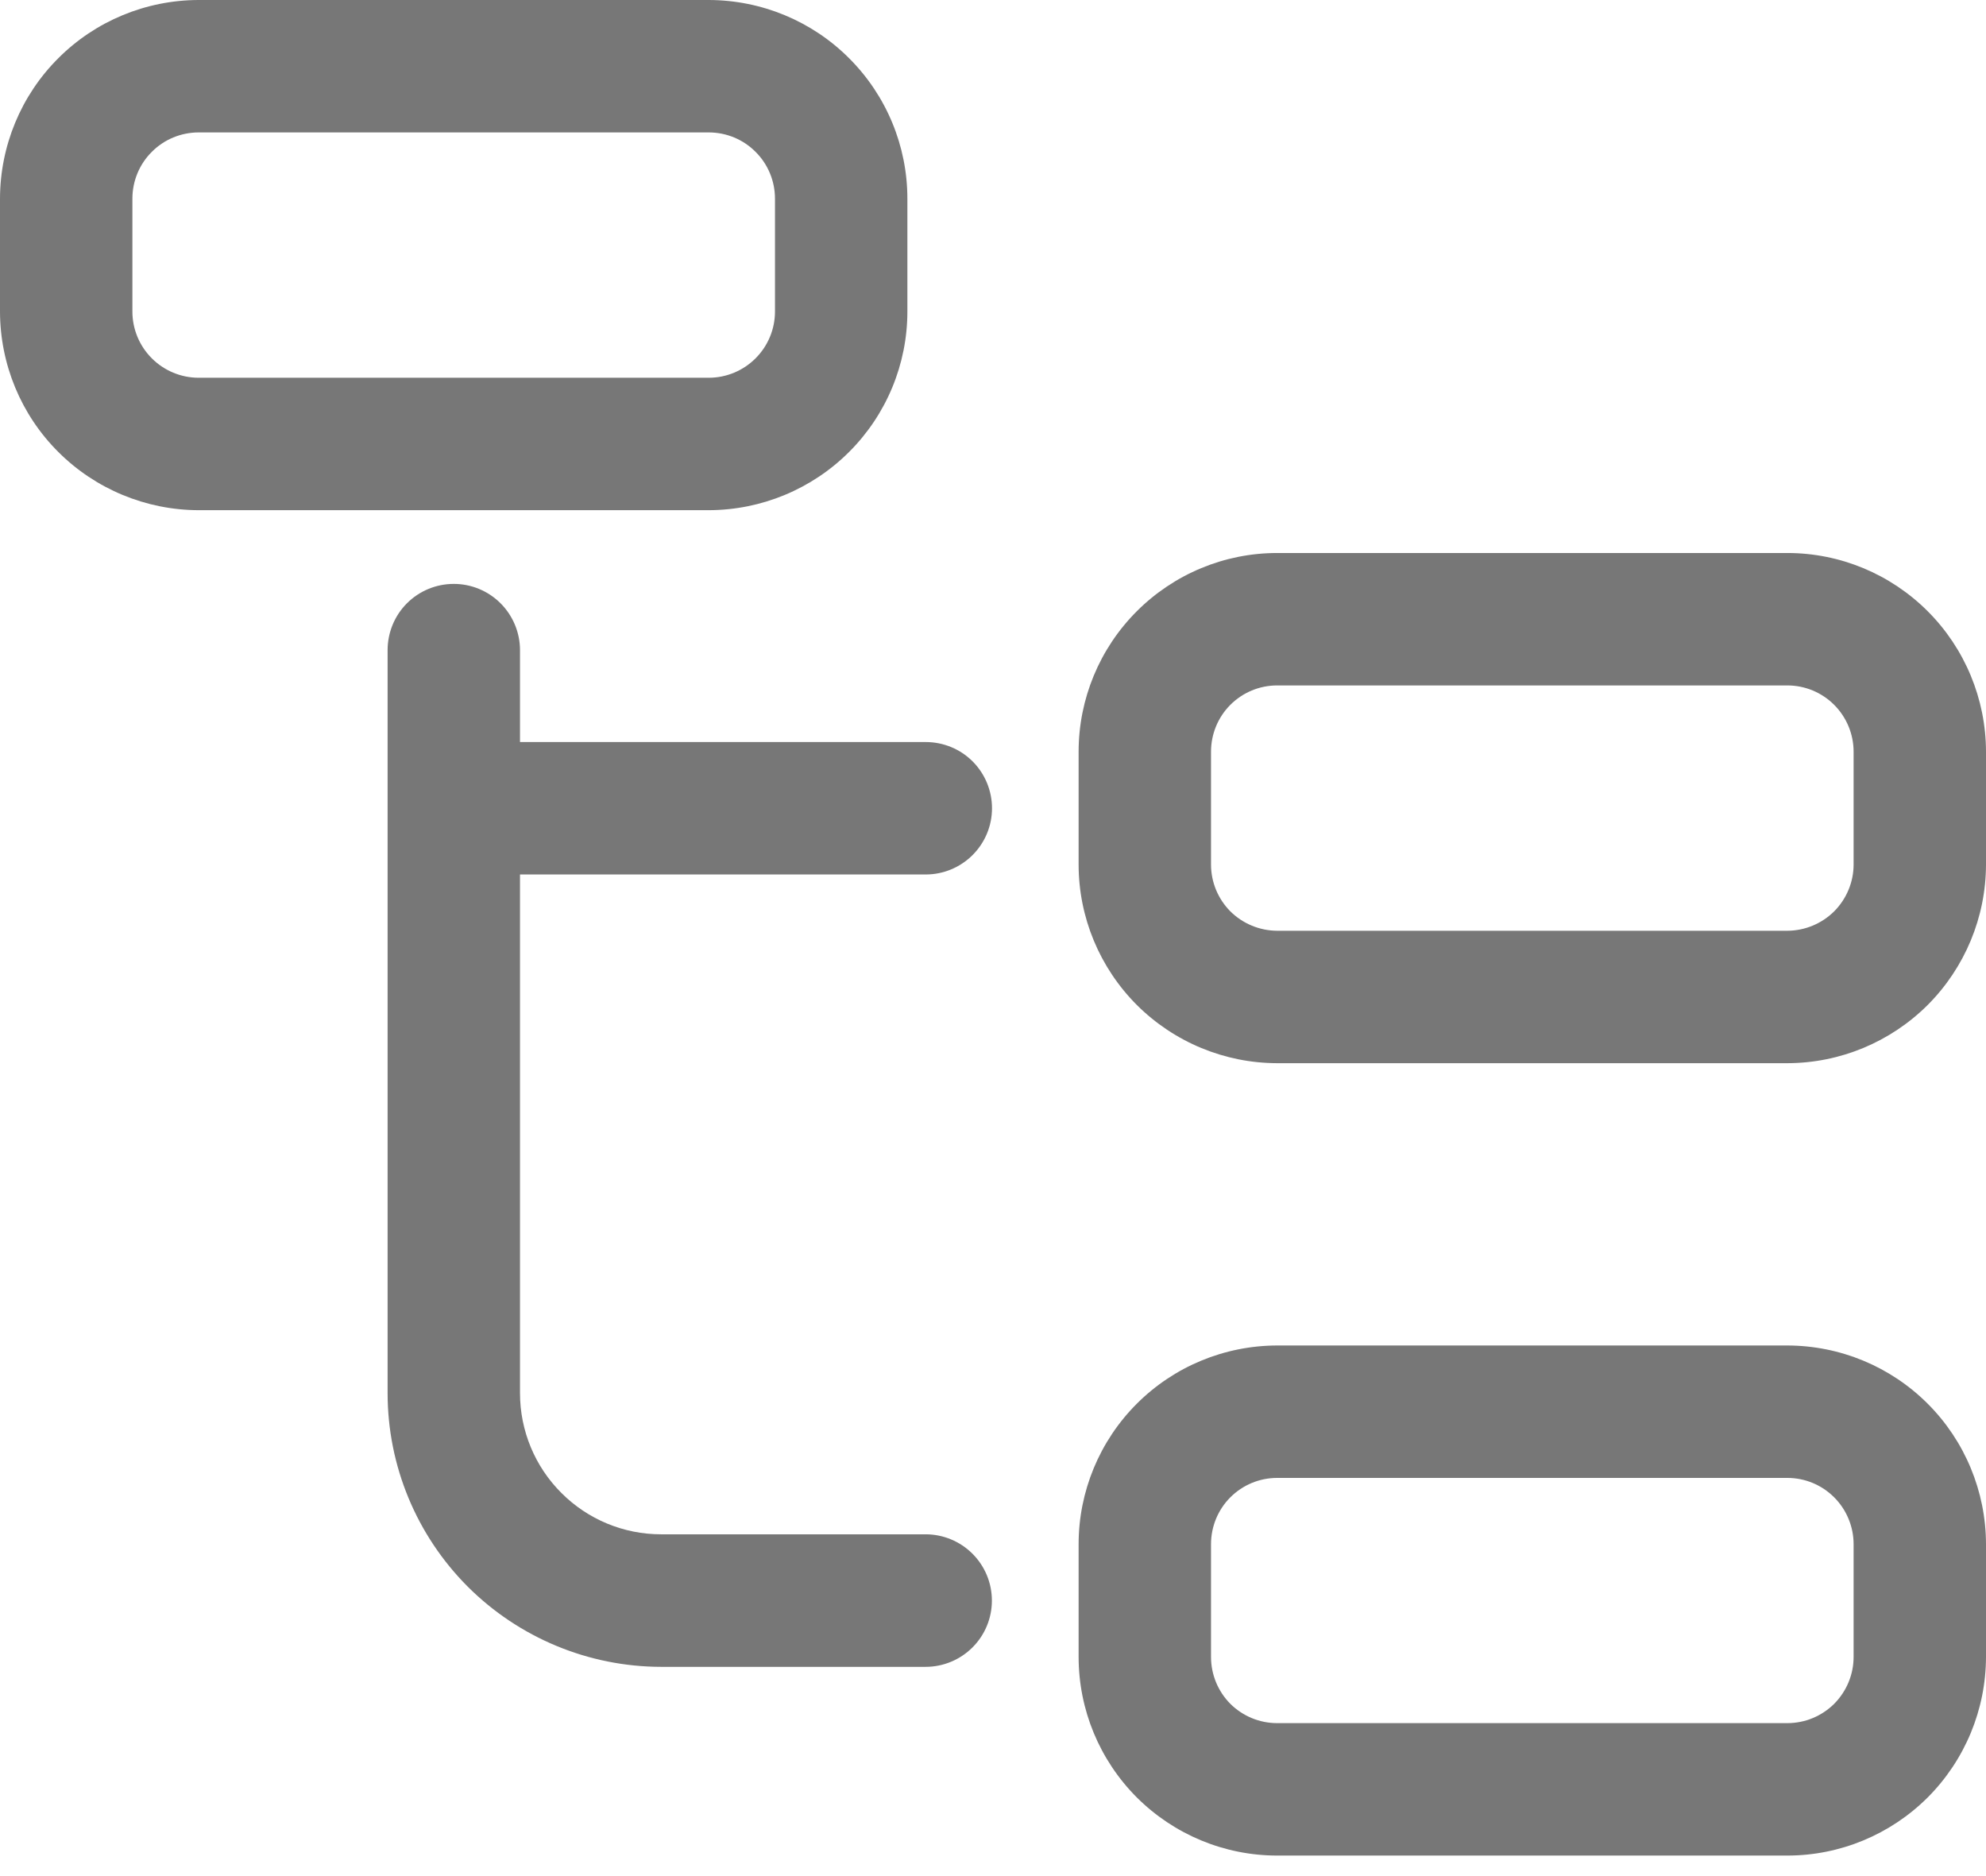
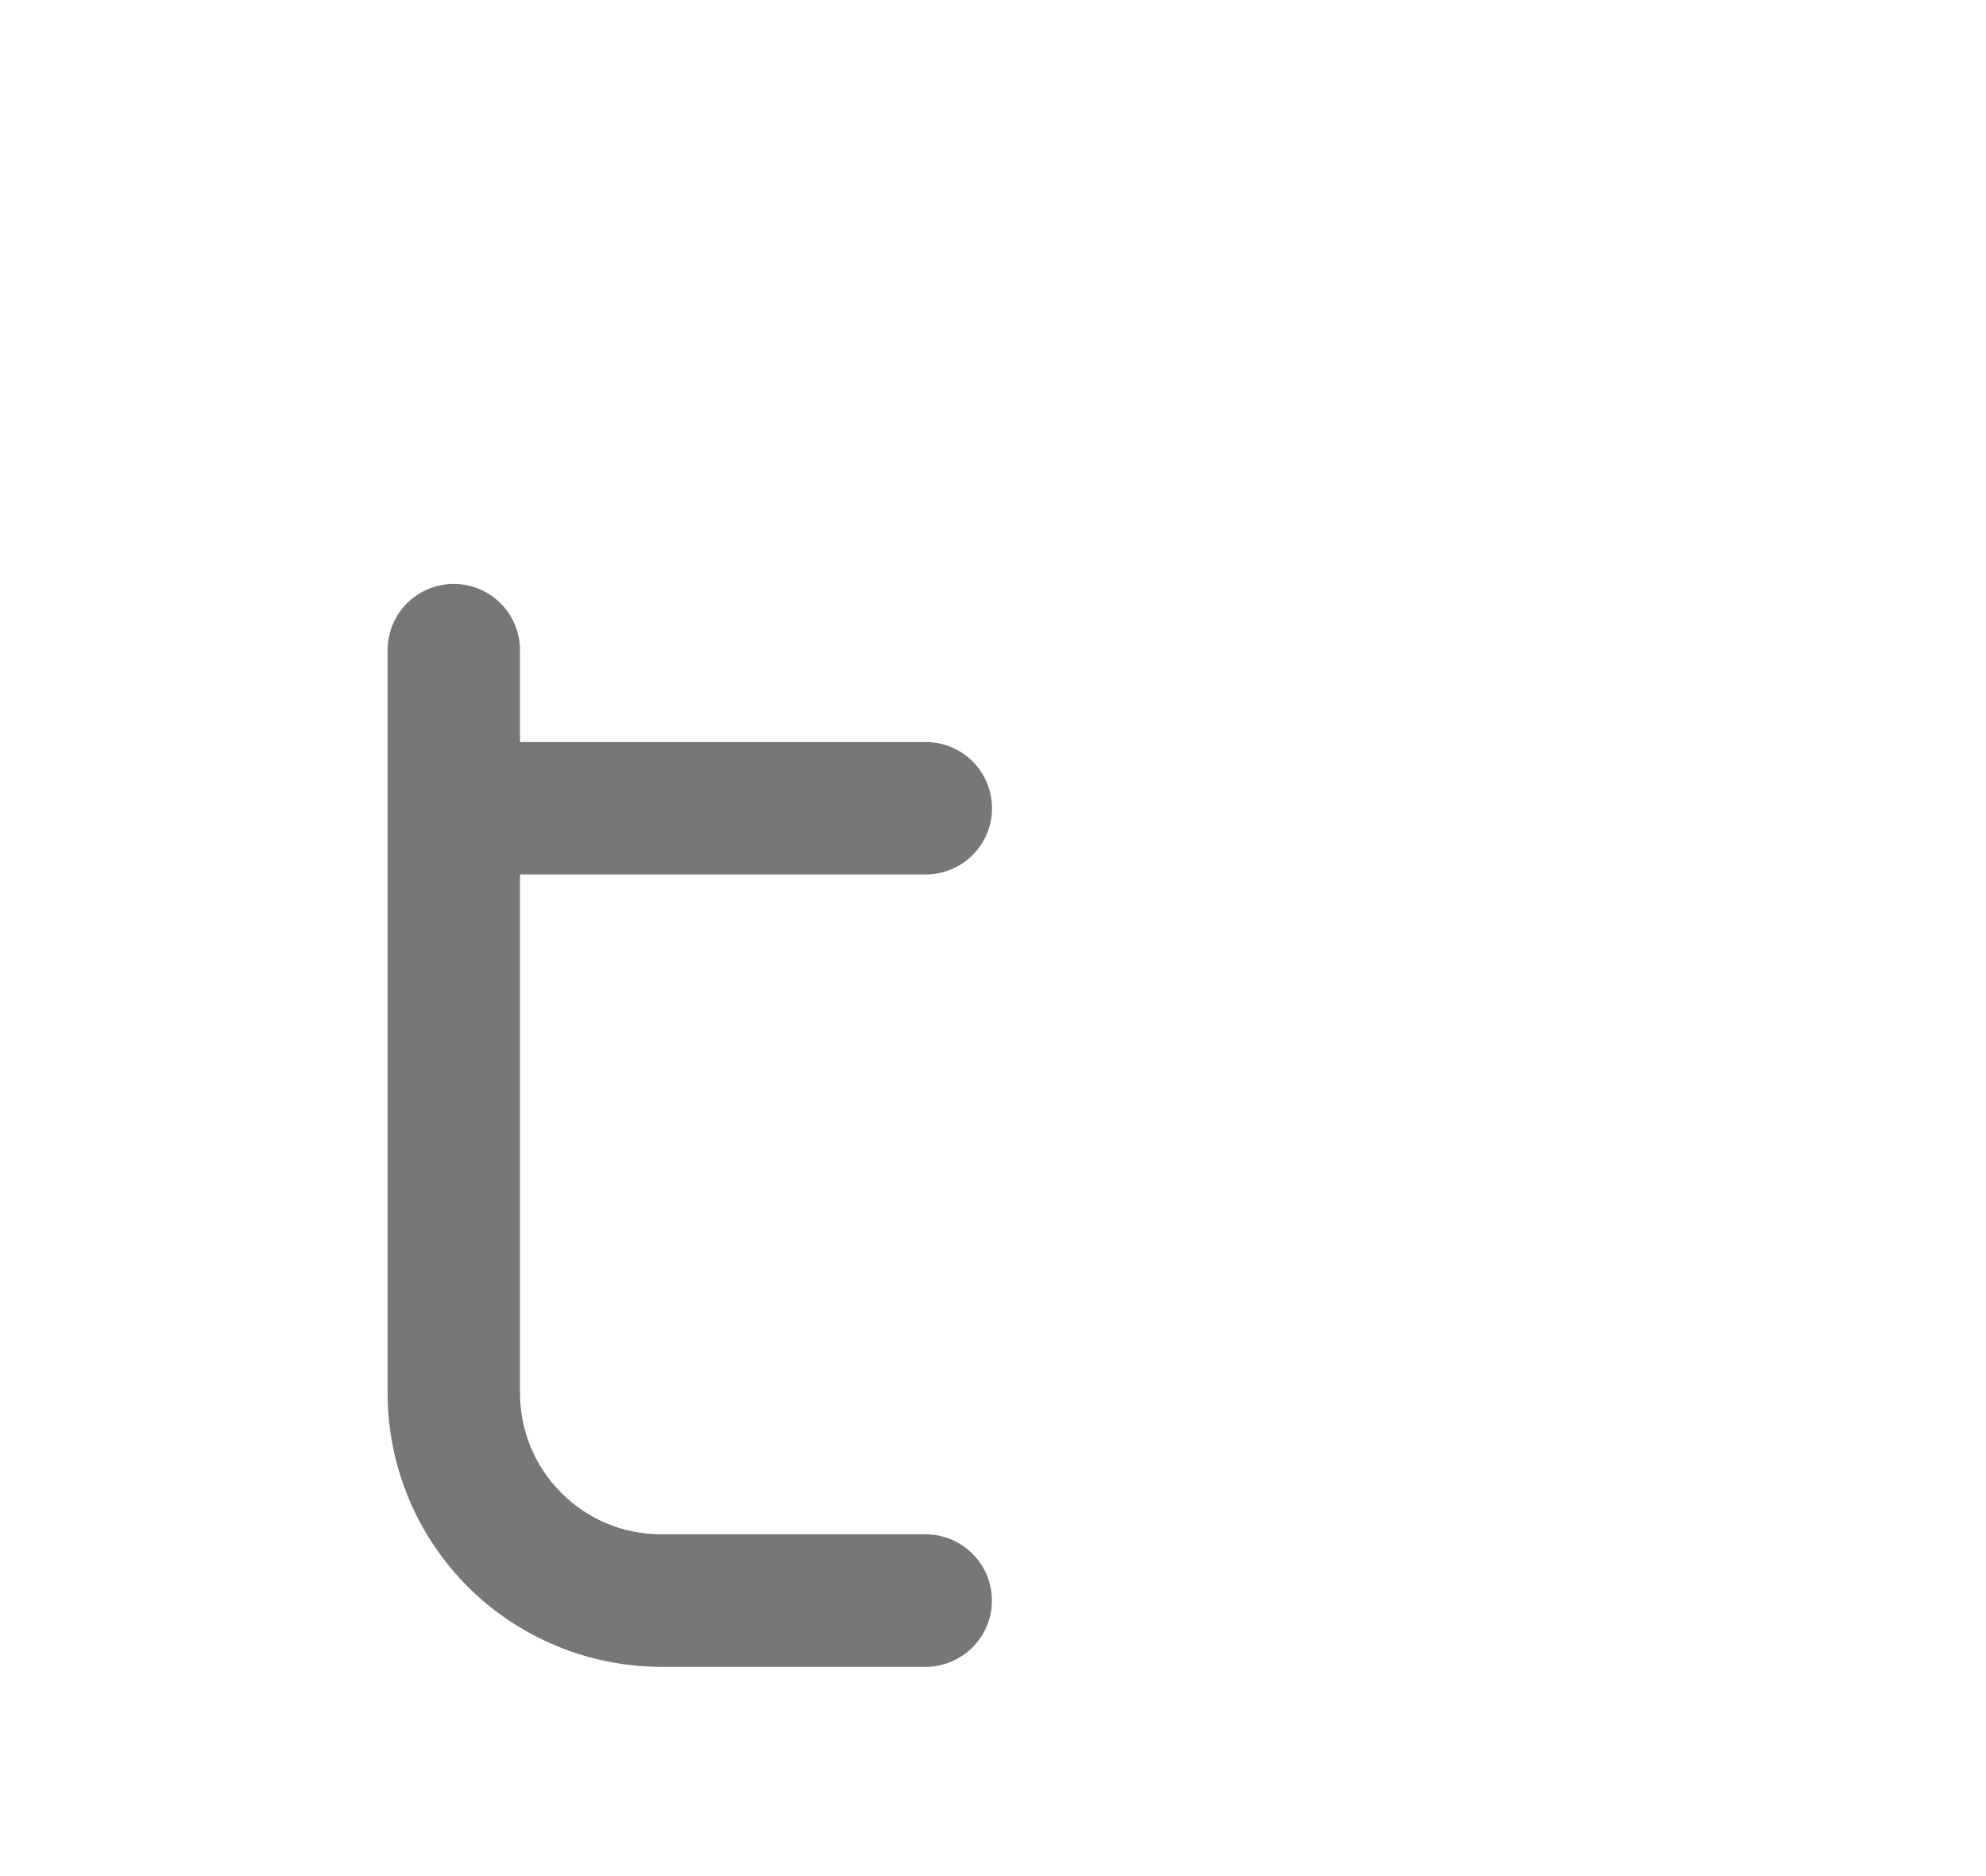
<svg xmlns="http://www.w3.org/2000/svg" width="18" height="17" viewBox="0 0 18 17" fill="none">
-   <path d="M8.224 2.823V1.8C8.224 1.323 8.034 0.865 7.696 0.528C7.359 0.19 6.901 0.001 6.424 0H1.8C1.323 0.001 0.865 0.19 0.528 0.528C0.19 0.865 0.001 1.323 0 1.8V2.823C0.001 3.3 0.19 3.758 0.528 4.095C0.865 4.432 1.323 4.622 1.8 4.623H6.424C6.901 4.622 7.359 4.432 7.696 4.095C8.034 3.758 8.224 3.3 8.224 2.823ZM1.2 2.823V1.8C1.2 1.641 1.263 1.488 1.376 1.376C1.488 1.263 1.641 1.2 1.8 1.2H6.424C6.583 1.2 6.736 1.263 6.848 1.376C6.961 1.488 7.024 1.641 7.024 1.8V2.823C7.024 2.982 6.961 3.134 6.848 3.247C6.736 3.359 6.583 3.423 6.424 3.423H1.8C1.641 3.423 1.488 3.359 1.376 3.247C1.263 3.134 1.2 2.982 1.2 2.823Z" fill="#777777" />
-   <path d="M16.2 5.011H11.575C11.098 5.011 10.641 5.201 10.303 5.539C9.966 5.876 9.776 6.334 9.776 6.811V7.834C9.776 8.311 9.966 8.768 10.303 9.106C10.641 9.443 11.098 9.633 11.575 9.634H16.2C16.677 9.633 17.134 9.443 17.472 9.106C17.809 8.768 17.999 8.311 18 7.834V6.811C17.999 6.334 17.809 5.876 17.472 5.539C17.134 5.201 16.677 5.011 16.2 5.011ZM16.8 7.834C16.8 7.993 16.736 8.145 16.624 8.258C16.511 8.37 16.359 8.433 16.2 8.434H11.575C11.416 8.433 11.264 8.37 11.151 8.258C11.039 8.145 10.976 7.993 10.976 7.834V6.811C10.976 6.652 11.039 6.499 11.151 6.387C11.264 6.274 11.416 6.211 11.575 6.211H16.2C16.359 6.211 16.511 6.274 16.624 6.387C16.736 6.499 16.8 6.652 16.8 6.811V7.834Z" fill="#777777" />
-   <path d="M16.2 12.192H11.575C11.098 12.193 10.641 12.382 10.303 12.72C9.966 13.057 9.776 13.515 9.776 13.992V15.014C9.776 15.492 9.966 15.949 10.303 16.287C10.641 16.624 11.098 16.814 11.575 16.814H16.2C16.677 16.814 17.134 16.624 17.472 16.287C17.809 15.949 17.999 15.492 18 15.014V13.992C17.999 13.515 17.809 13.057 17.472 12.72C17.134 12.382 16.677 12.193 16.2 12.192ZM16.8 15.014C16.8 15.174 16.736 15.326 16.624 15.439C16.511 15.551 16.359 15.614 16.2 15.614H11.575C11.416 15.614 11.264 15.551 11.151 15.439C11.039 15.326 10.976 15.174 10.976 15.014V13.992C10.976 13.833 11.039 13.68 11.151 13.568C11.264 13.455 11.416 13.392 11.575 13.392H16.2C16.359 13.392 16.511 13.455 16.624 13.568C16.736 13.68 16.8 13.833 16.8 13.992V15.014Z" fill="#777777" />
  <path d="M8.391 7.924C8.55 7.924 8.703 7.86 8.815 7.748C8.928 7.635 8.991 7.483 8.991 7.324C8.991 7.165 8.928 7.012 8.815 6.899C8.703 6.787 8.55 6.724 8.391 6.724H4.713V5.891C4.713 5.732 4.649 5.579 4.537 5.467C4.424 5.354 4.272 5.291 4.113 5.291C3.953 5.291 3.801 5.354 3.688 5.467C3.576 5.579 3.513 5.732 3.513 5.891V12.624C3.513 13.282 3.775 13.912 4.239 14.377C4.704 14.841 5.334 15.103 5.992 15.104H8.39C8.549 15.104 8.702 15.04 8.814 14.928C8.927 14.815 8.99 14.663 8.99 14.504C8.99 14.344 8.927 14.192 8.814 14.079C8.702 13.967 8.549 13.903 8.39 13.903H5.992C5.652 13.903 5.327 13.768 5.088 13.528C4.848 13.289 4.713 12.963 4.713 12.624V7.924H8.391Z" fill="#777777" />
</svg>